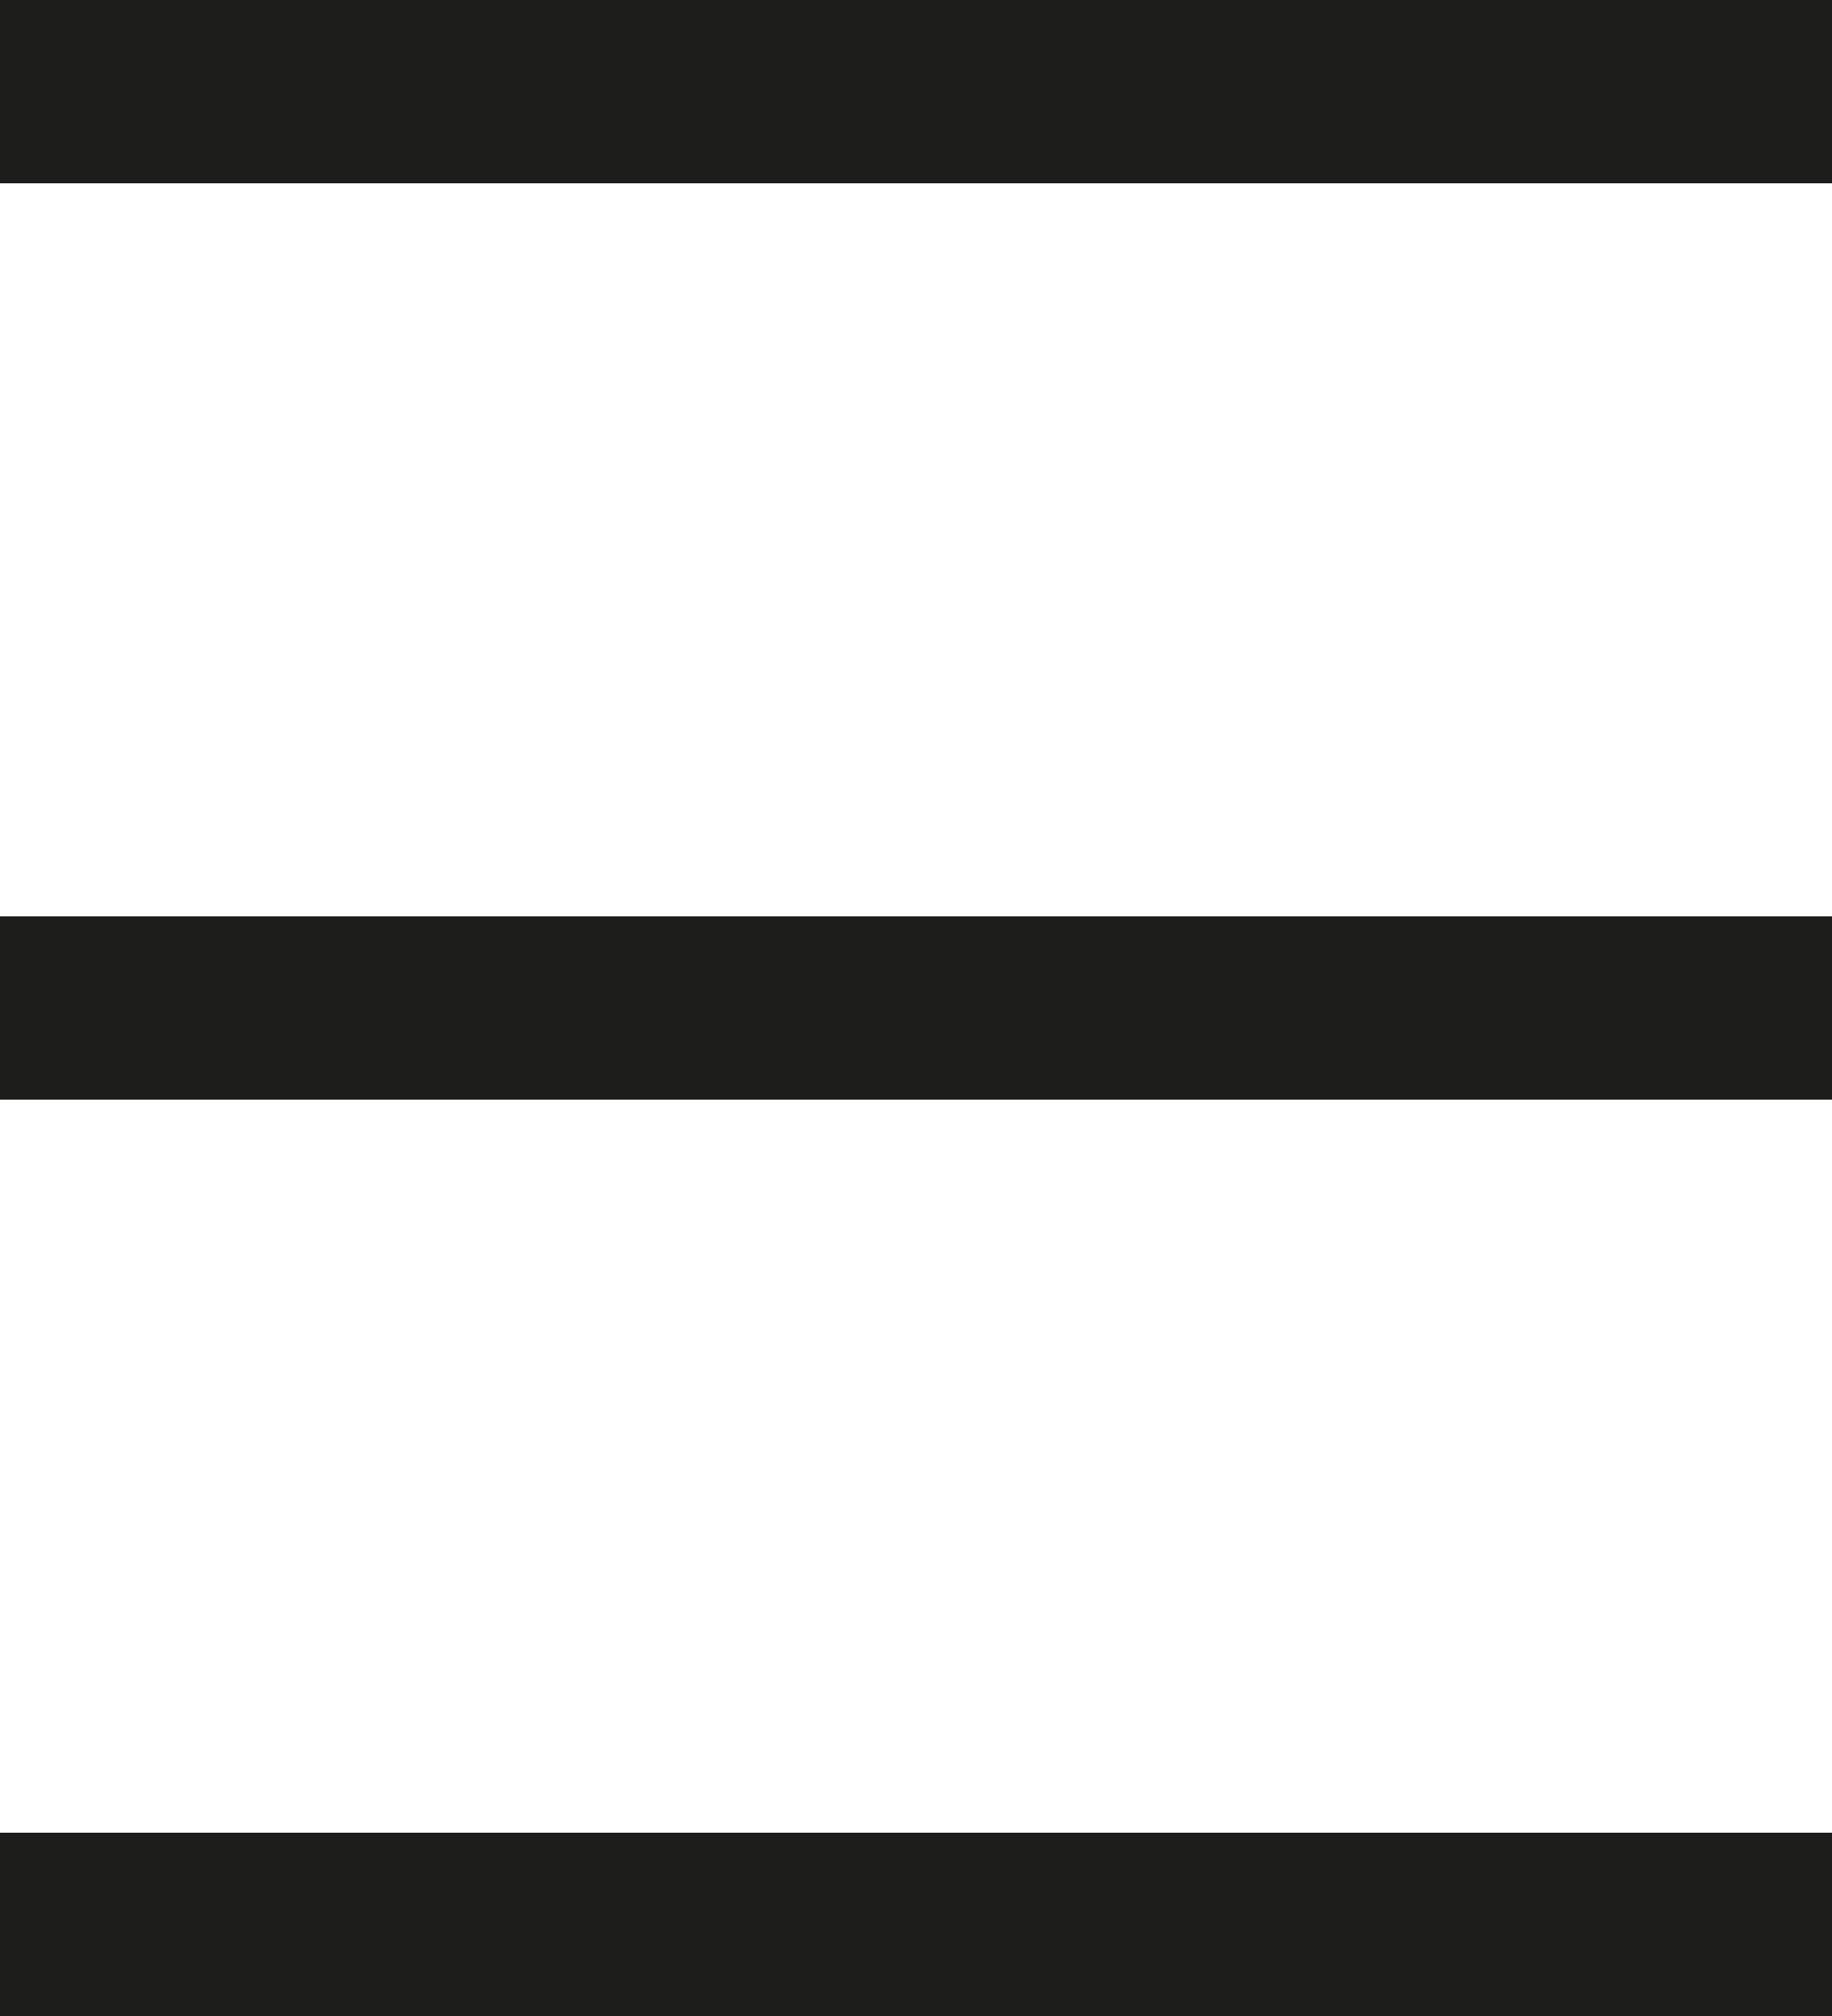
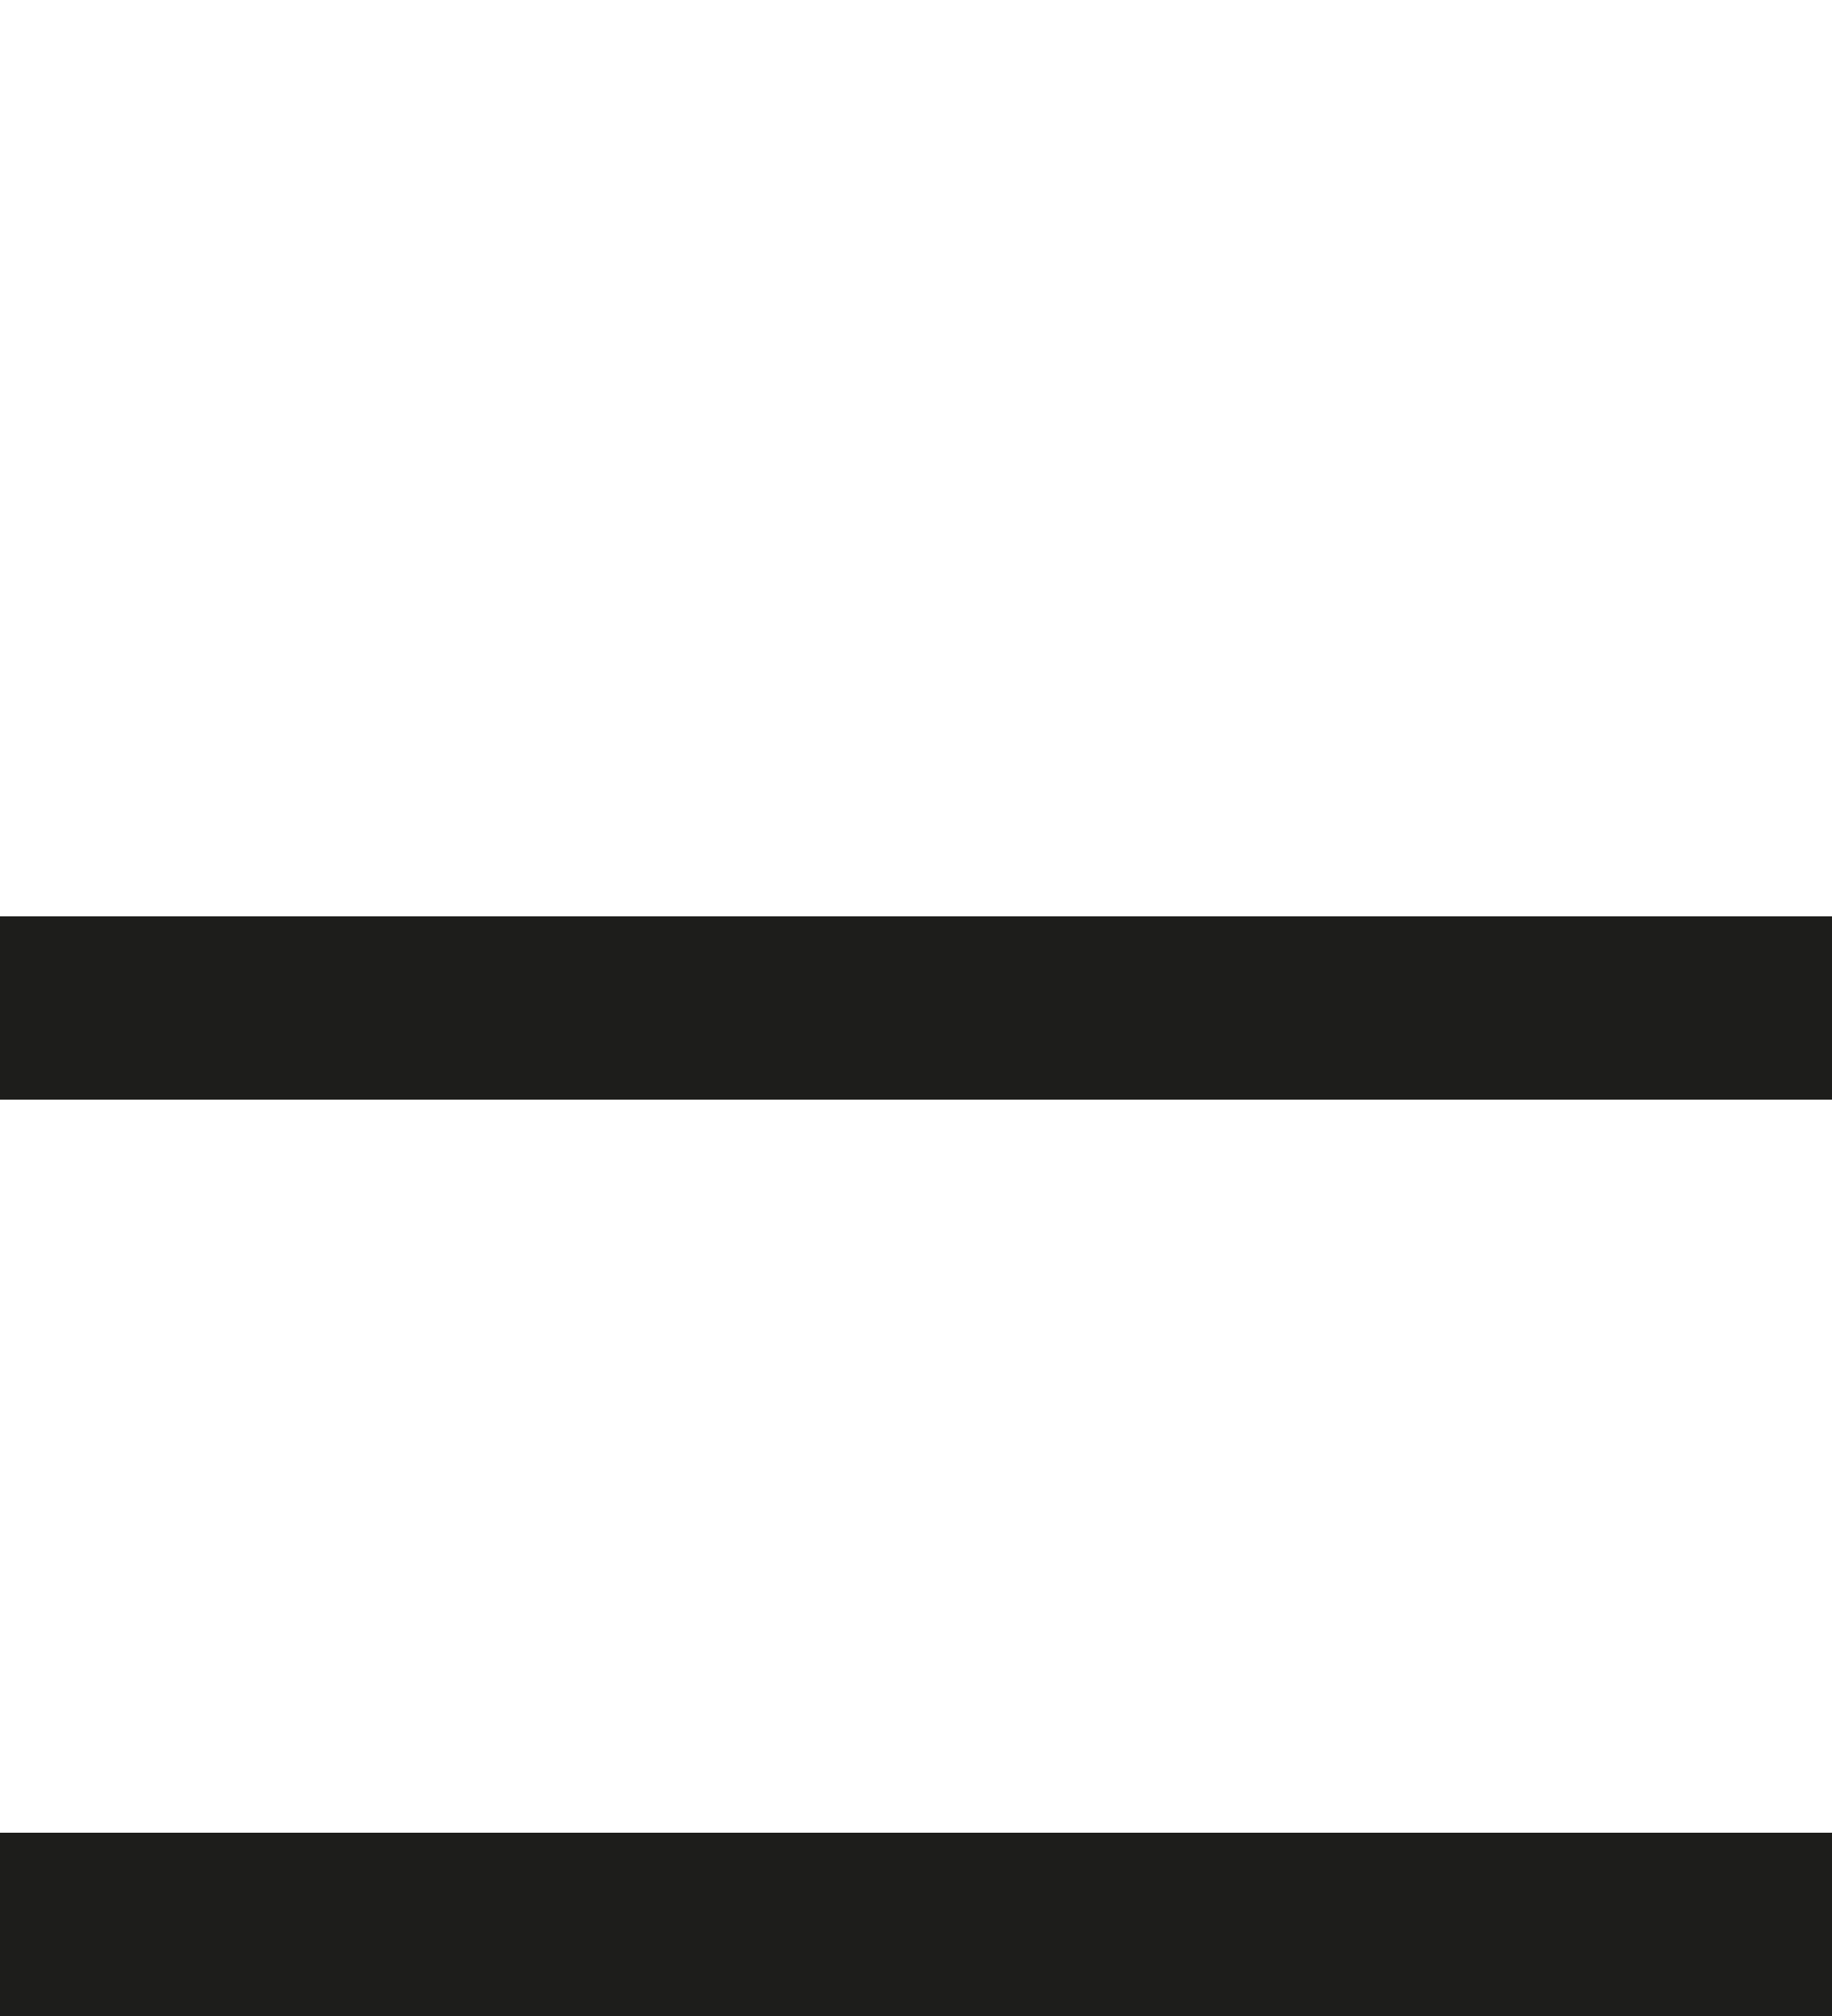
<svg xmlns="http://www.w3.org/2000/svg" width="20" height="22" viewBox="0 0 20 22" fill="none">
-   <rect width="20" height="2" fill="#1D1D1B" />
  <rect y="10" width="20" height="2" fill="#1D1D1B" />
  <rect y="20" width="20" height="2" fill="#1D1D1B" />
</svg>